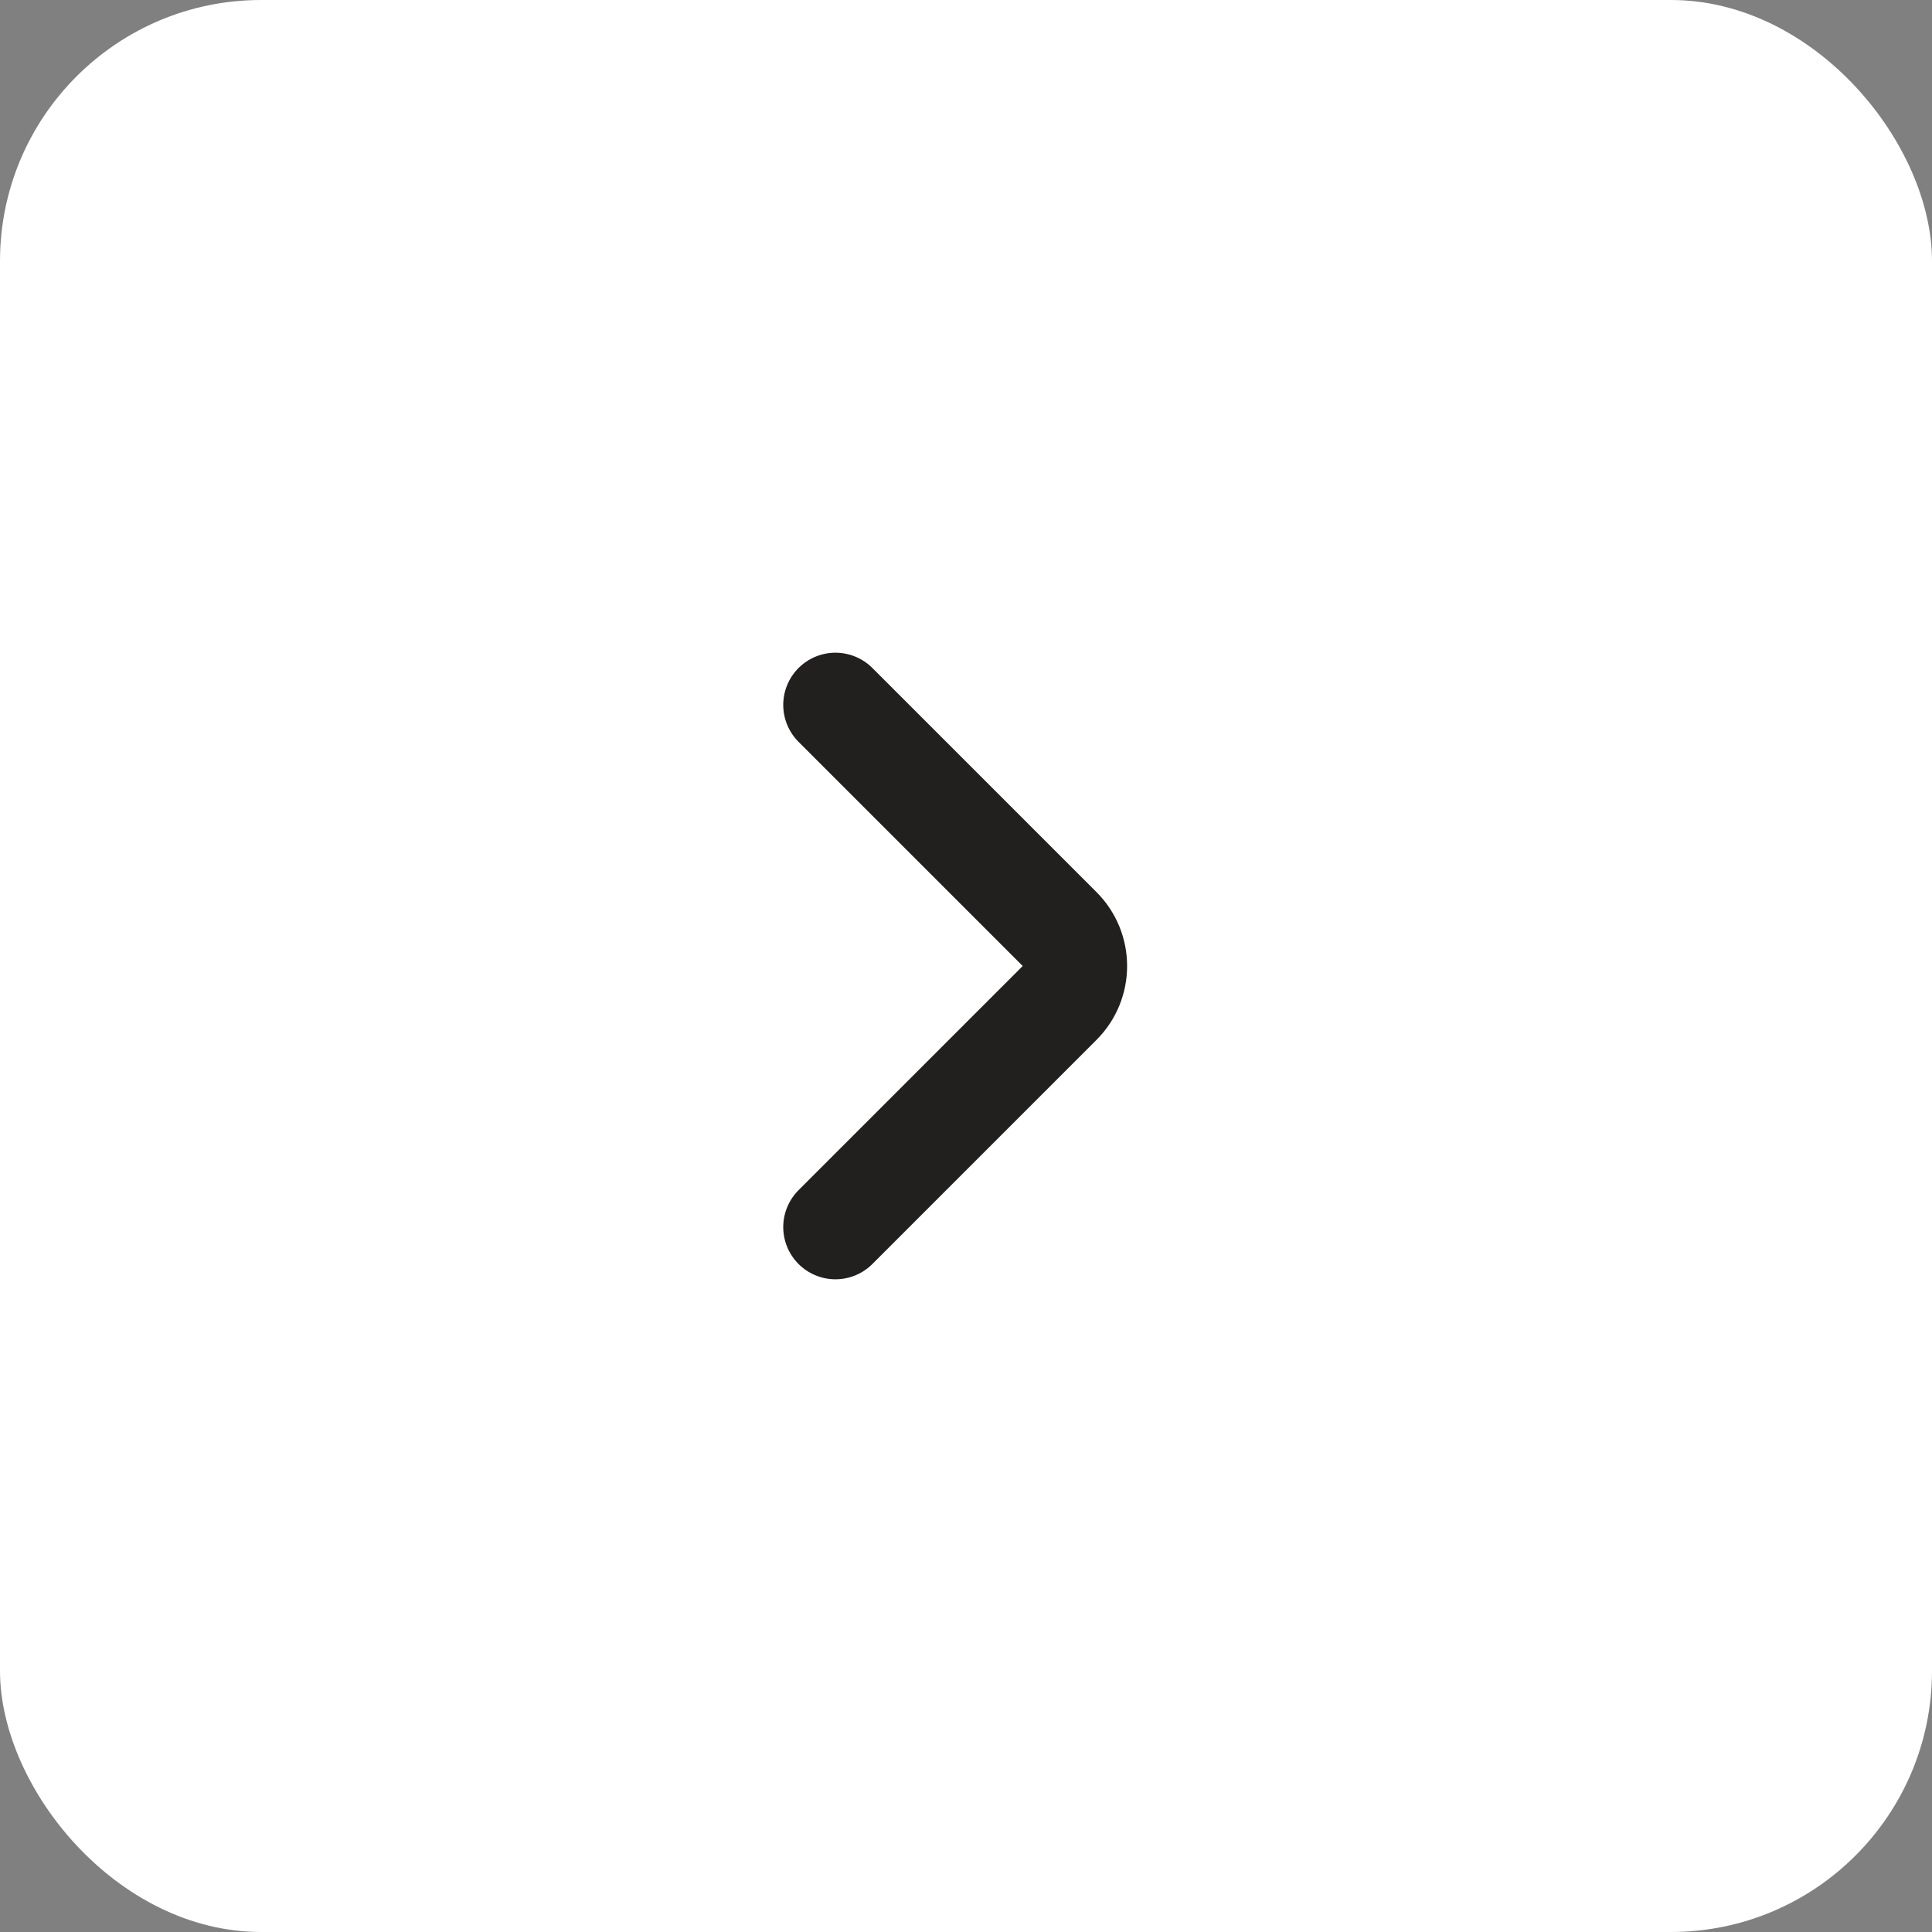
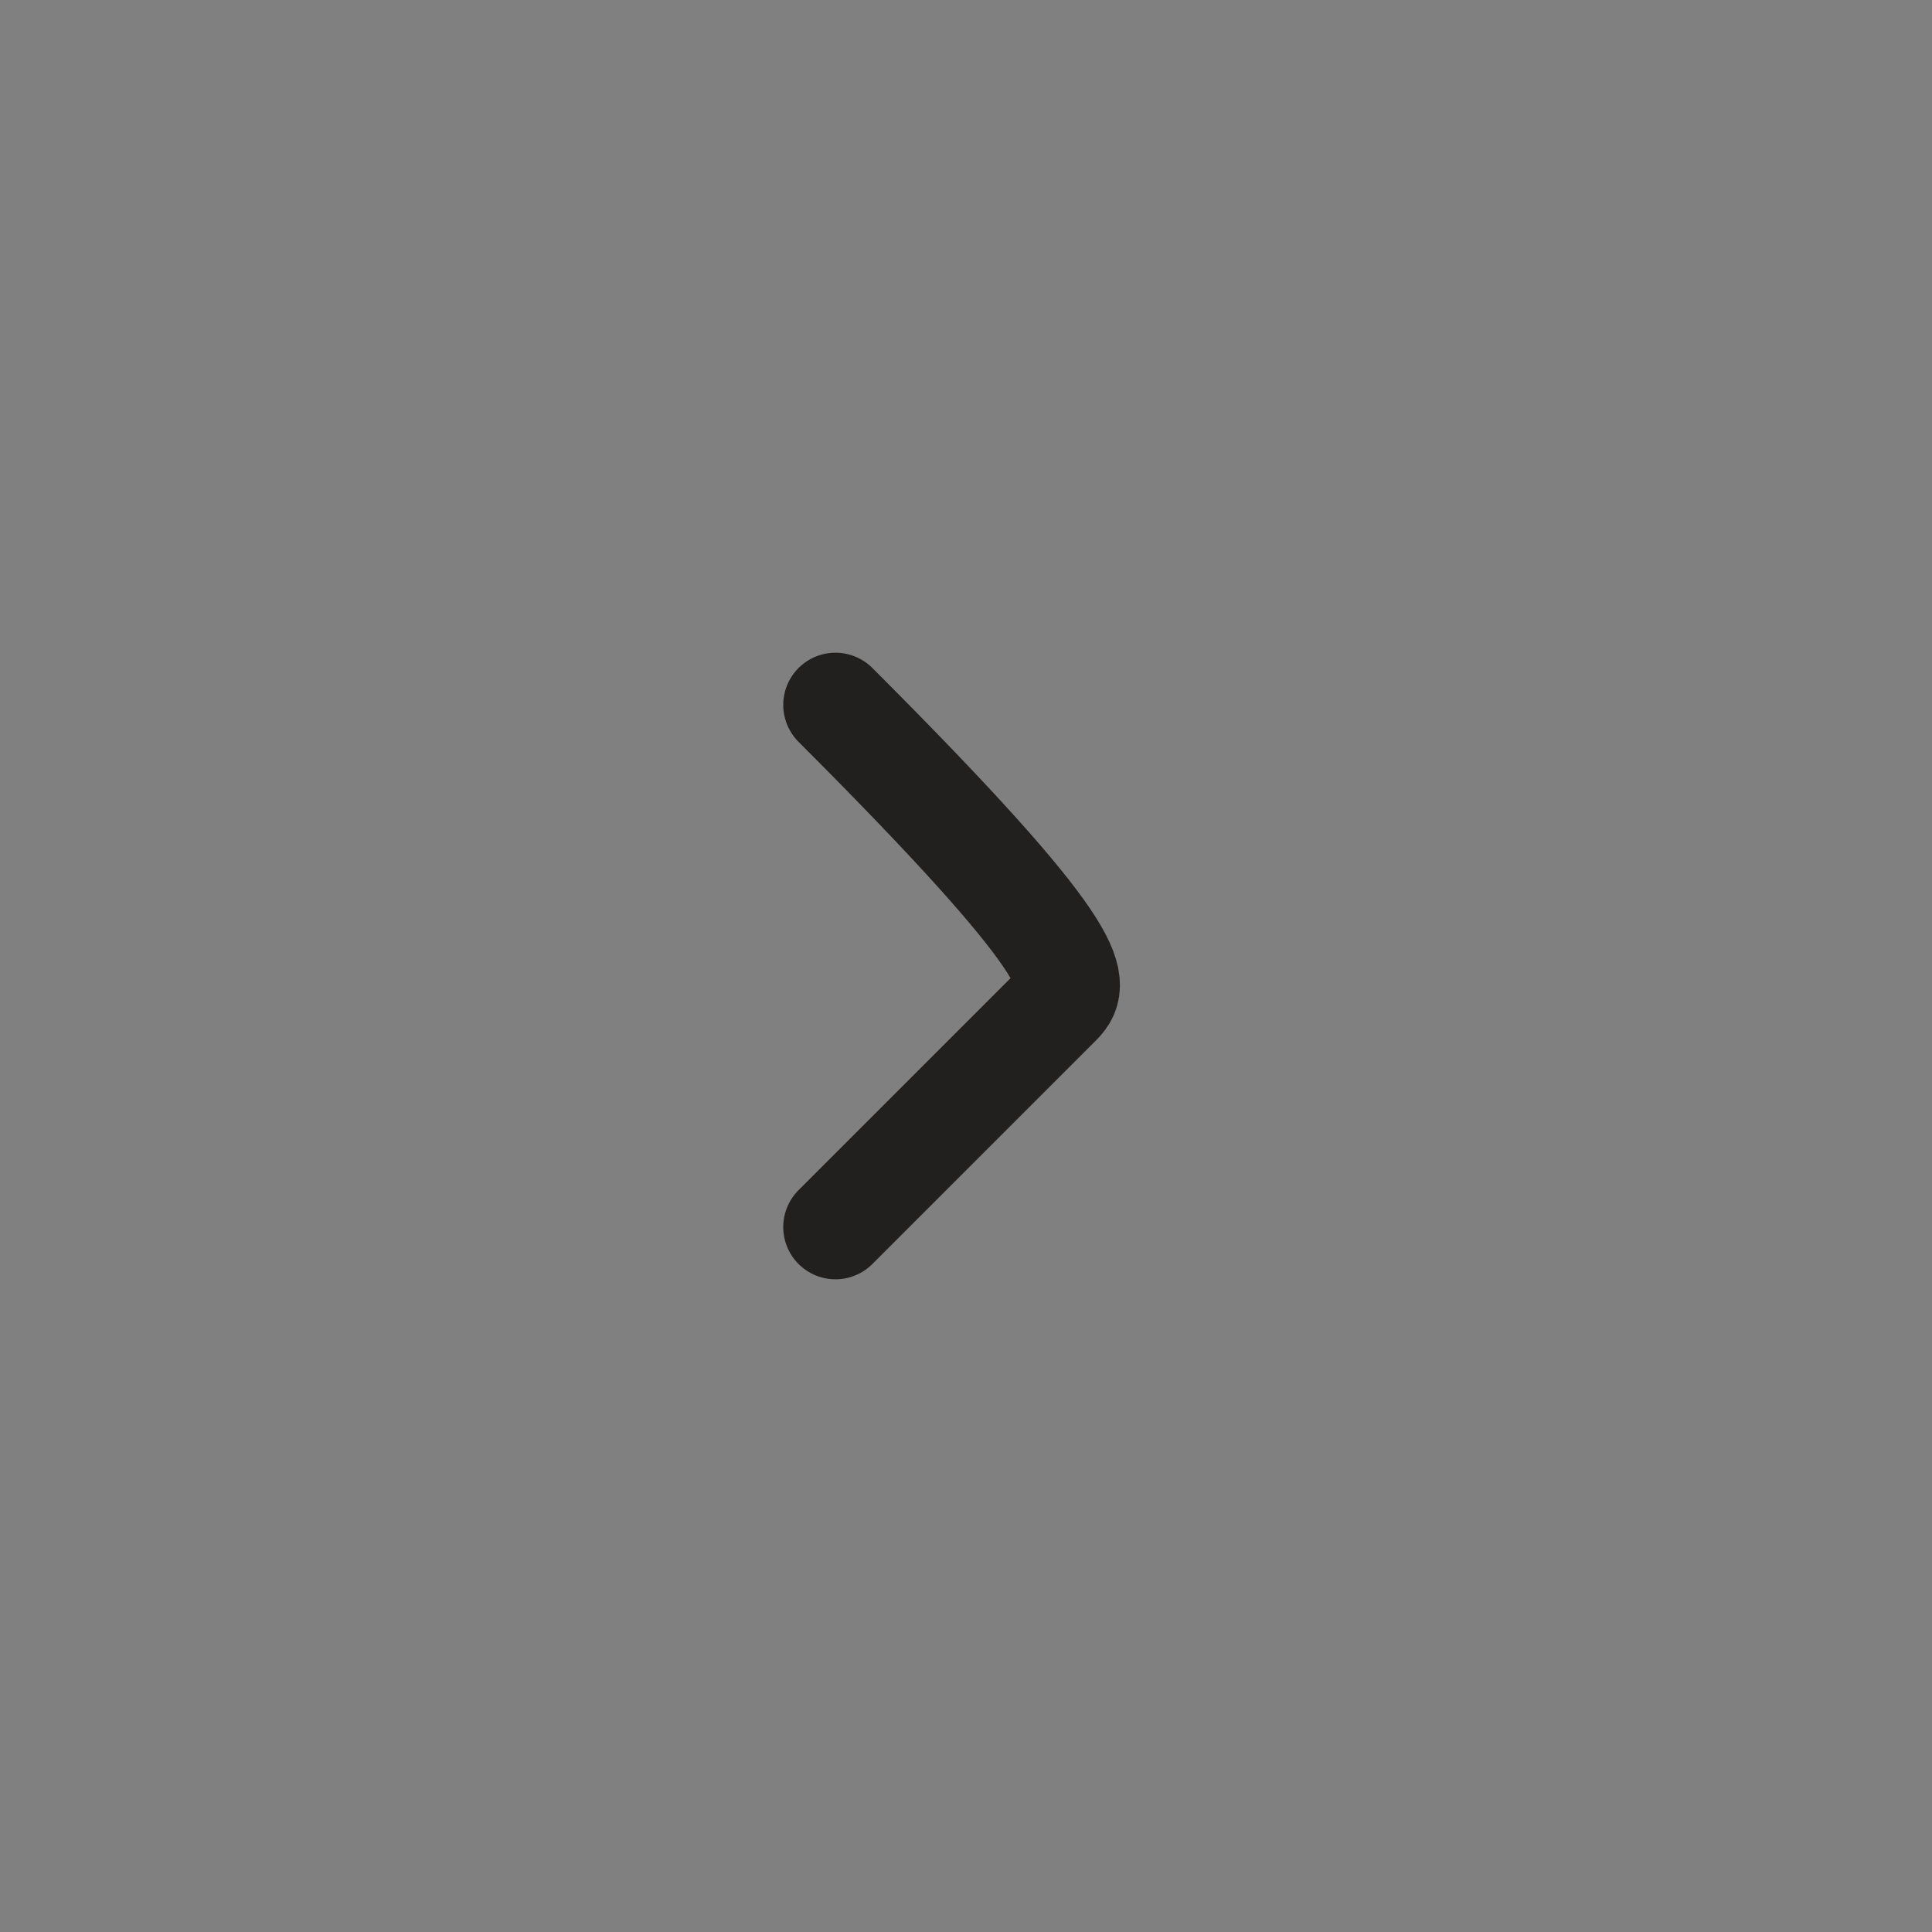
<svg xmlns="http://www.w3.org/2000/svg" width="37" height="37" viewBox="0 0 37 37" fill="none">
  <rect x="0" y="0" width="37" height="37" fill="#808080" stroke="none" />
-   <rect width="37" height="37" rx="5" fill="white" />
-   <path d="M16 13.5L20.293 17.793C20.683 18.183 20.683 18.817 20.293 19.207L16 23.5" stroke="#221F1F" stroke-width="2" stroke-linecap="round" />
+   <path d="M16 13.5C20.683 18.183 20.683 18.817 20.293 19.207L16 23.5" stroke="#221F1F" stroke-width="2" stroke-linecap="round" />
</svg>